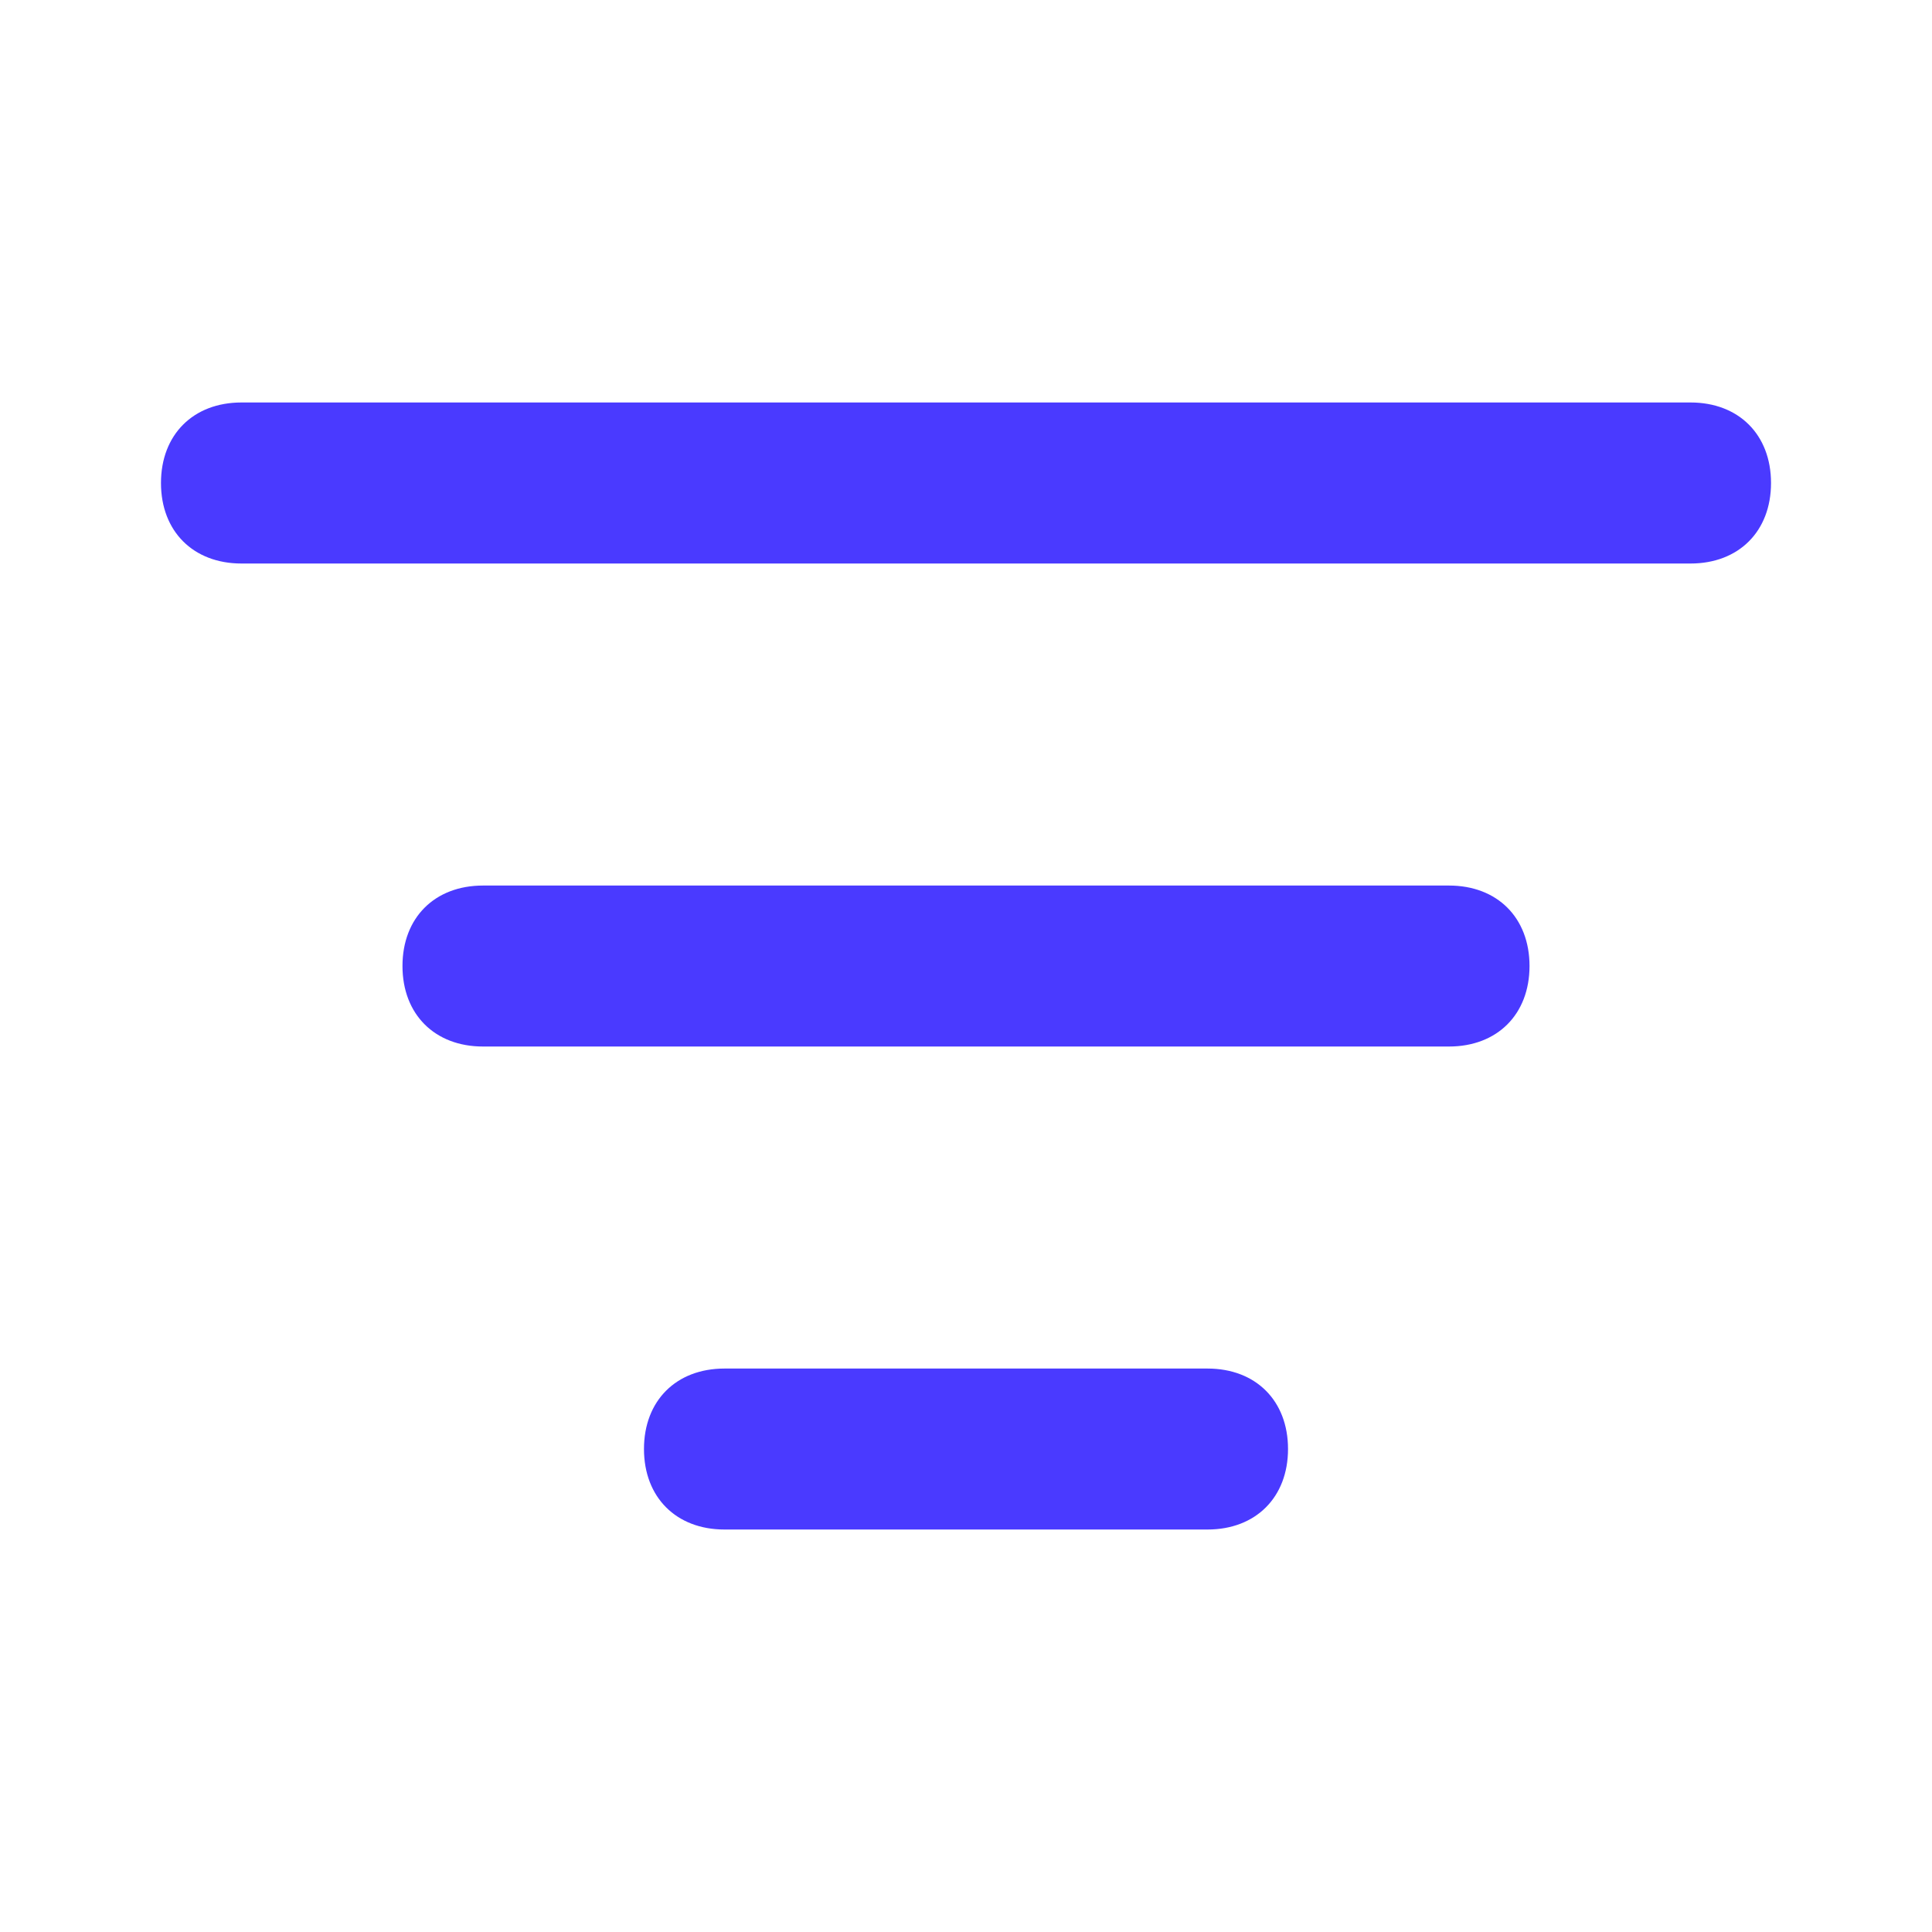
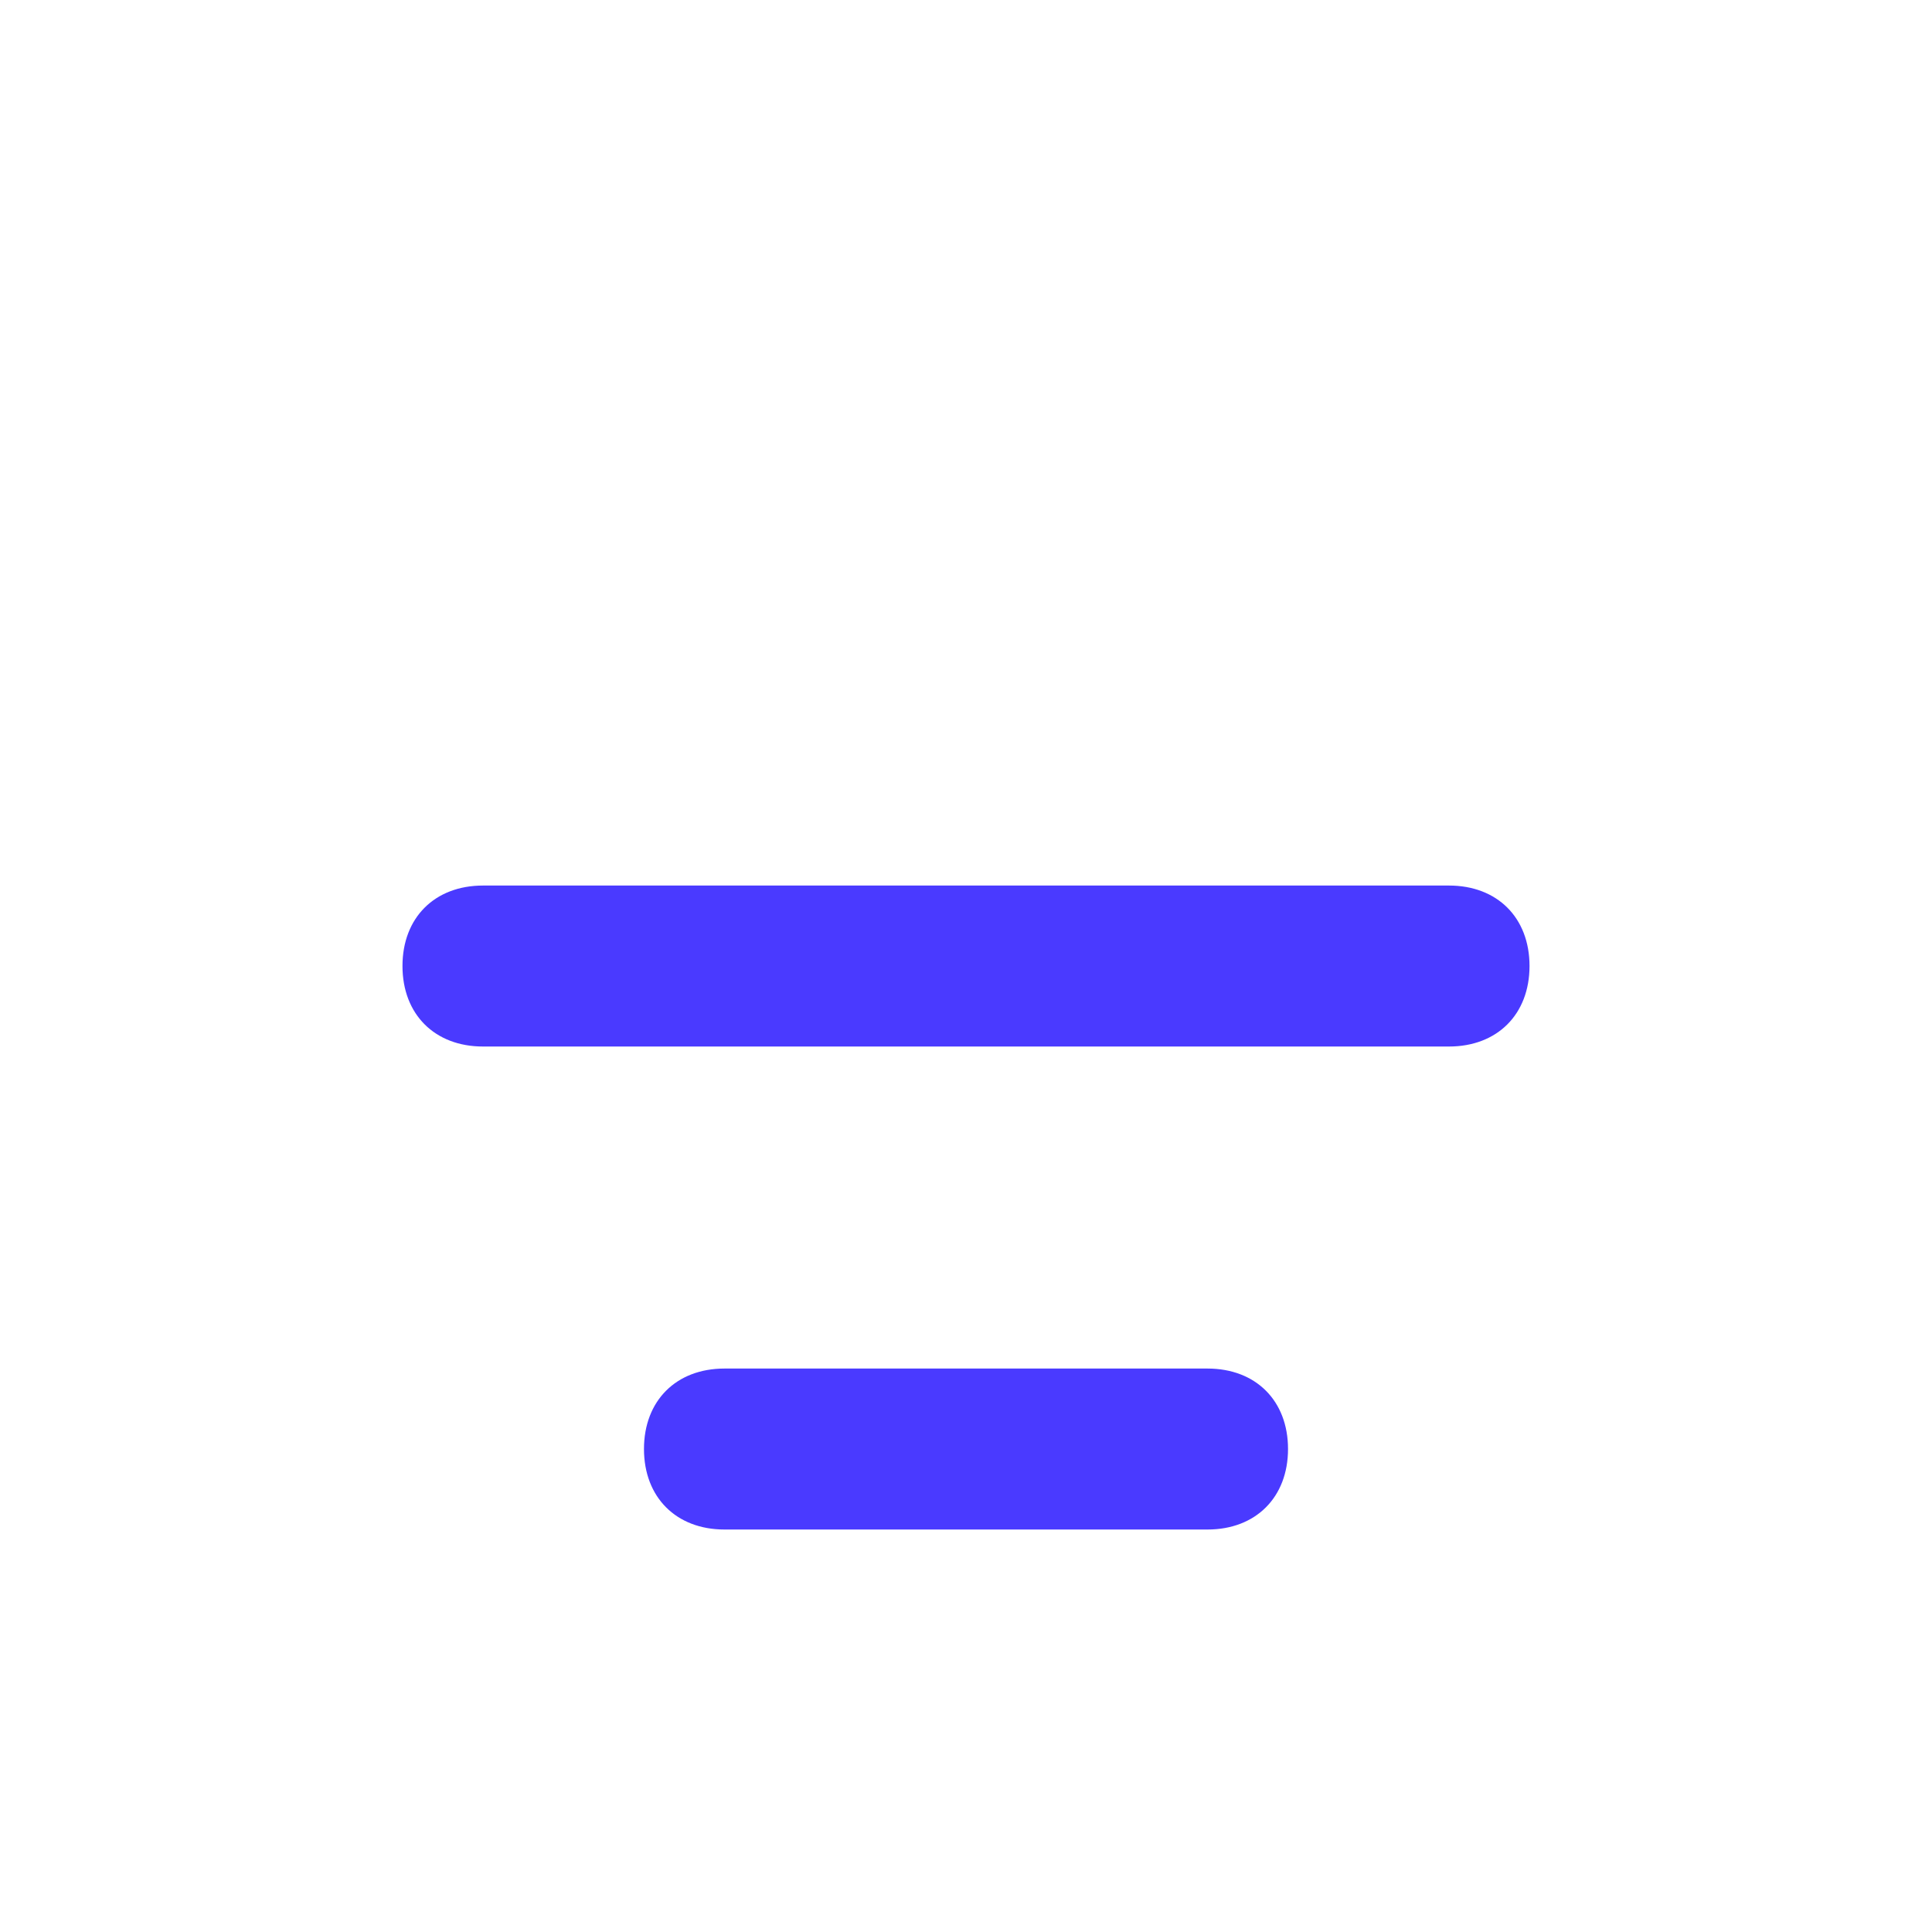
<svg xmlns="http://www.w3.org/2000/svg" width="28" height="28" viewBox="0 0 28 28" fill="none">
  <path d="M21 15.167H7C6.3 15.167 5.833 14.7 5.833 14C5.833 13.3 6.3 12.834 7 12.834H21C21.7 12.834 22.167 13.3 22.167 14C22.167 14.7 21.7 15.167 21 15.167Z" fill="#4A3AFF" />
  <path d="M17.5 22.167H10.5C9.8 22.167 9.333 21.7 9.333 21C9.333 20.3 9.8 19.834 10.5 19.834H17.5C18.2 19.834 18.667 20.3 18.667 21C18.667 21.7 18.2 22.167 17.5 22.167Z" fill="#4A3AFF" />
-   <path d="M24.5 8.167H3.5C2.8 8.167 2.333 7.7 2.333 7C2.333 6.3 2.8 5.833 3.5 5.833H24.5C25.2 5.833 25.667 6.3 25.667 7C25.667 7.7 25.2 8.167 24.5 8.167Z" fill="#4A3AFF" />
</svg>